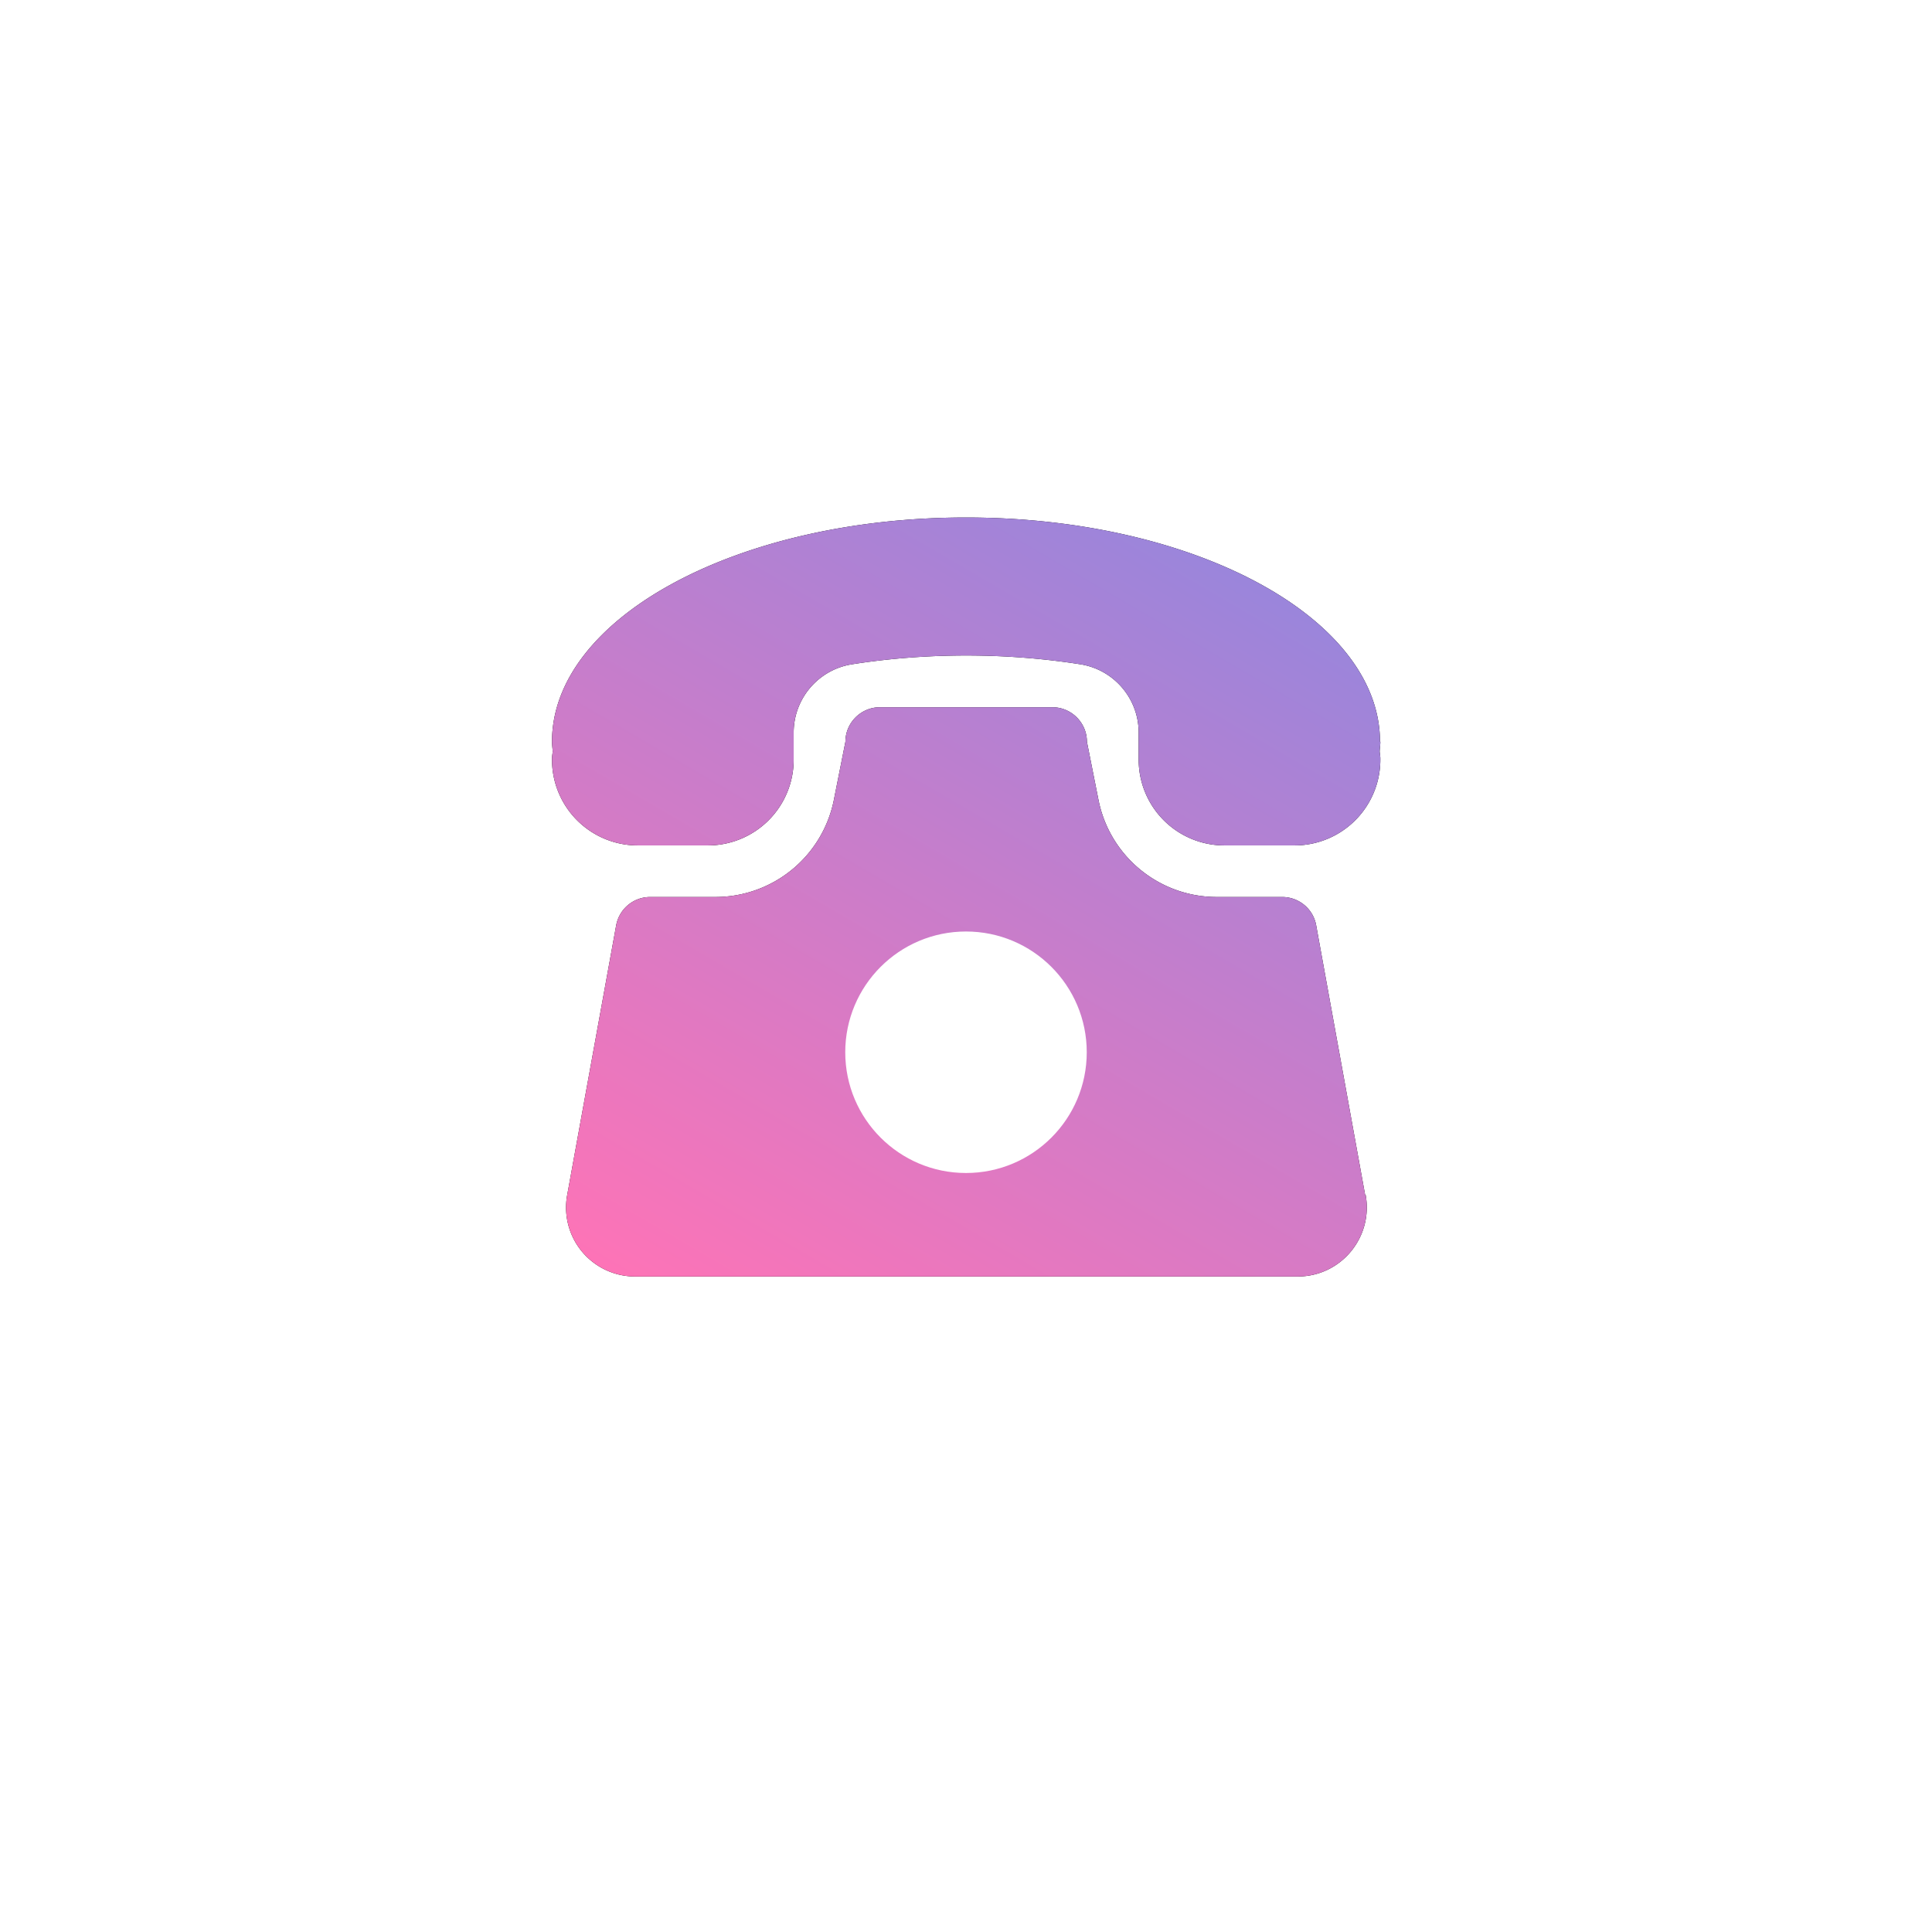
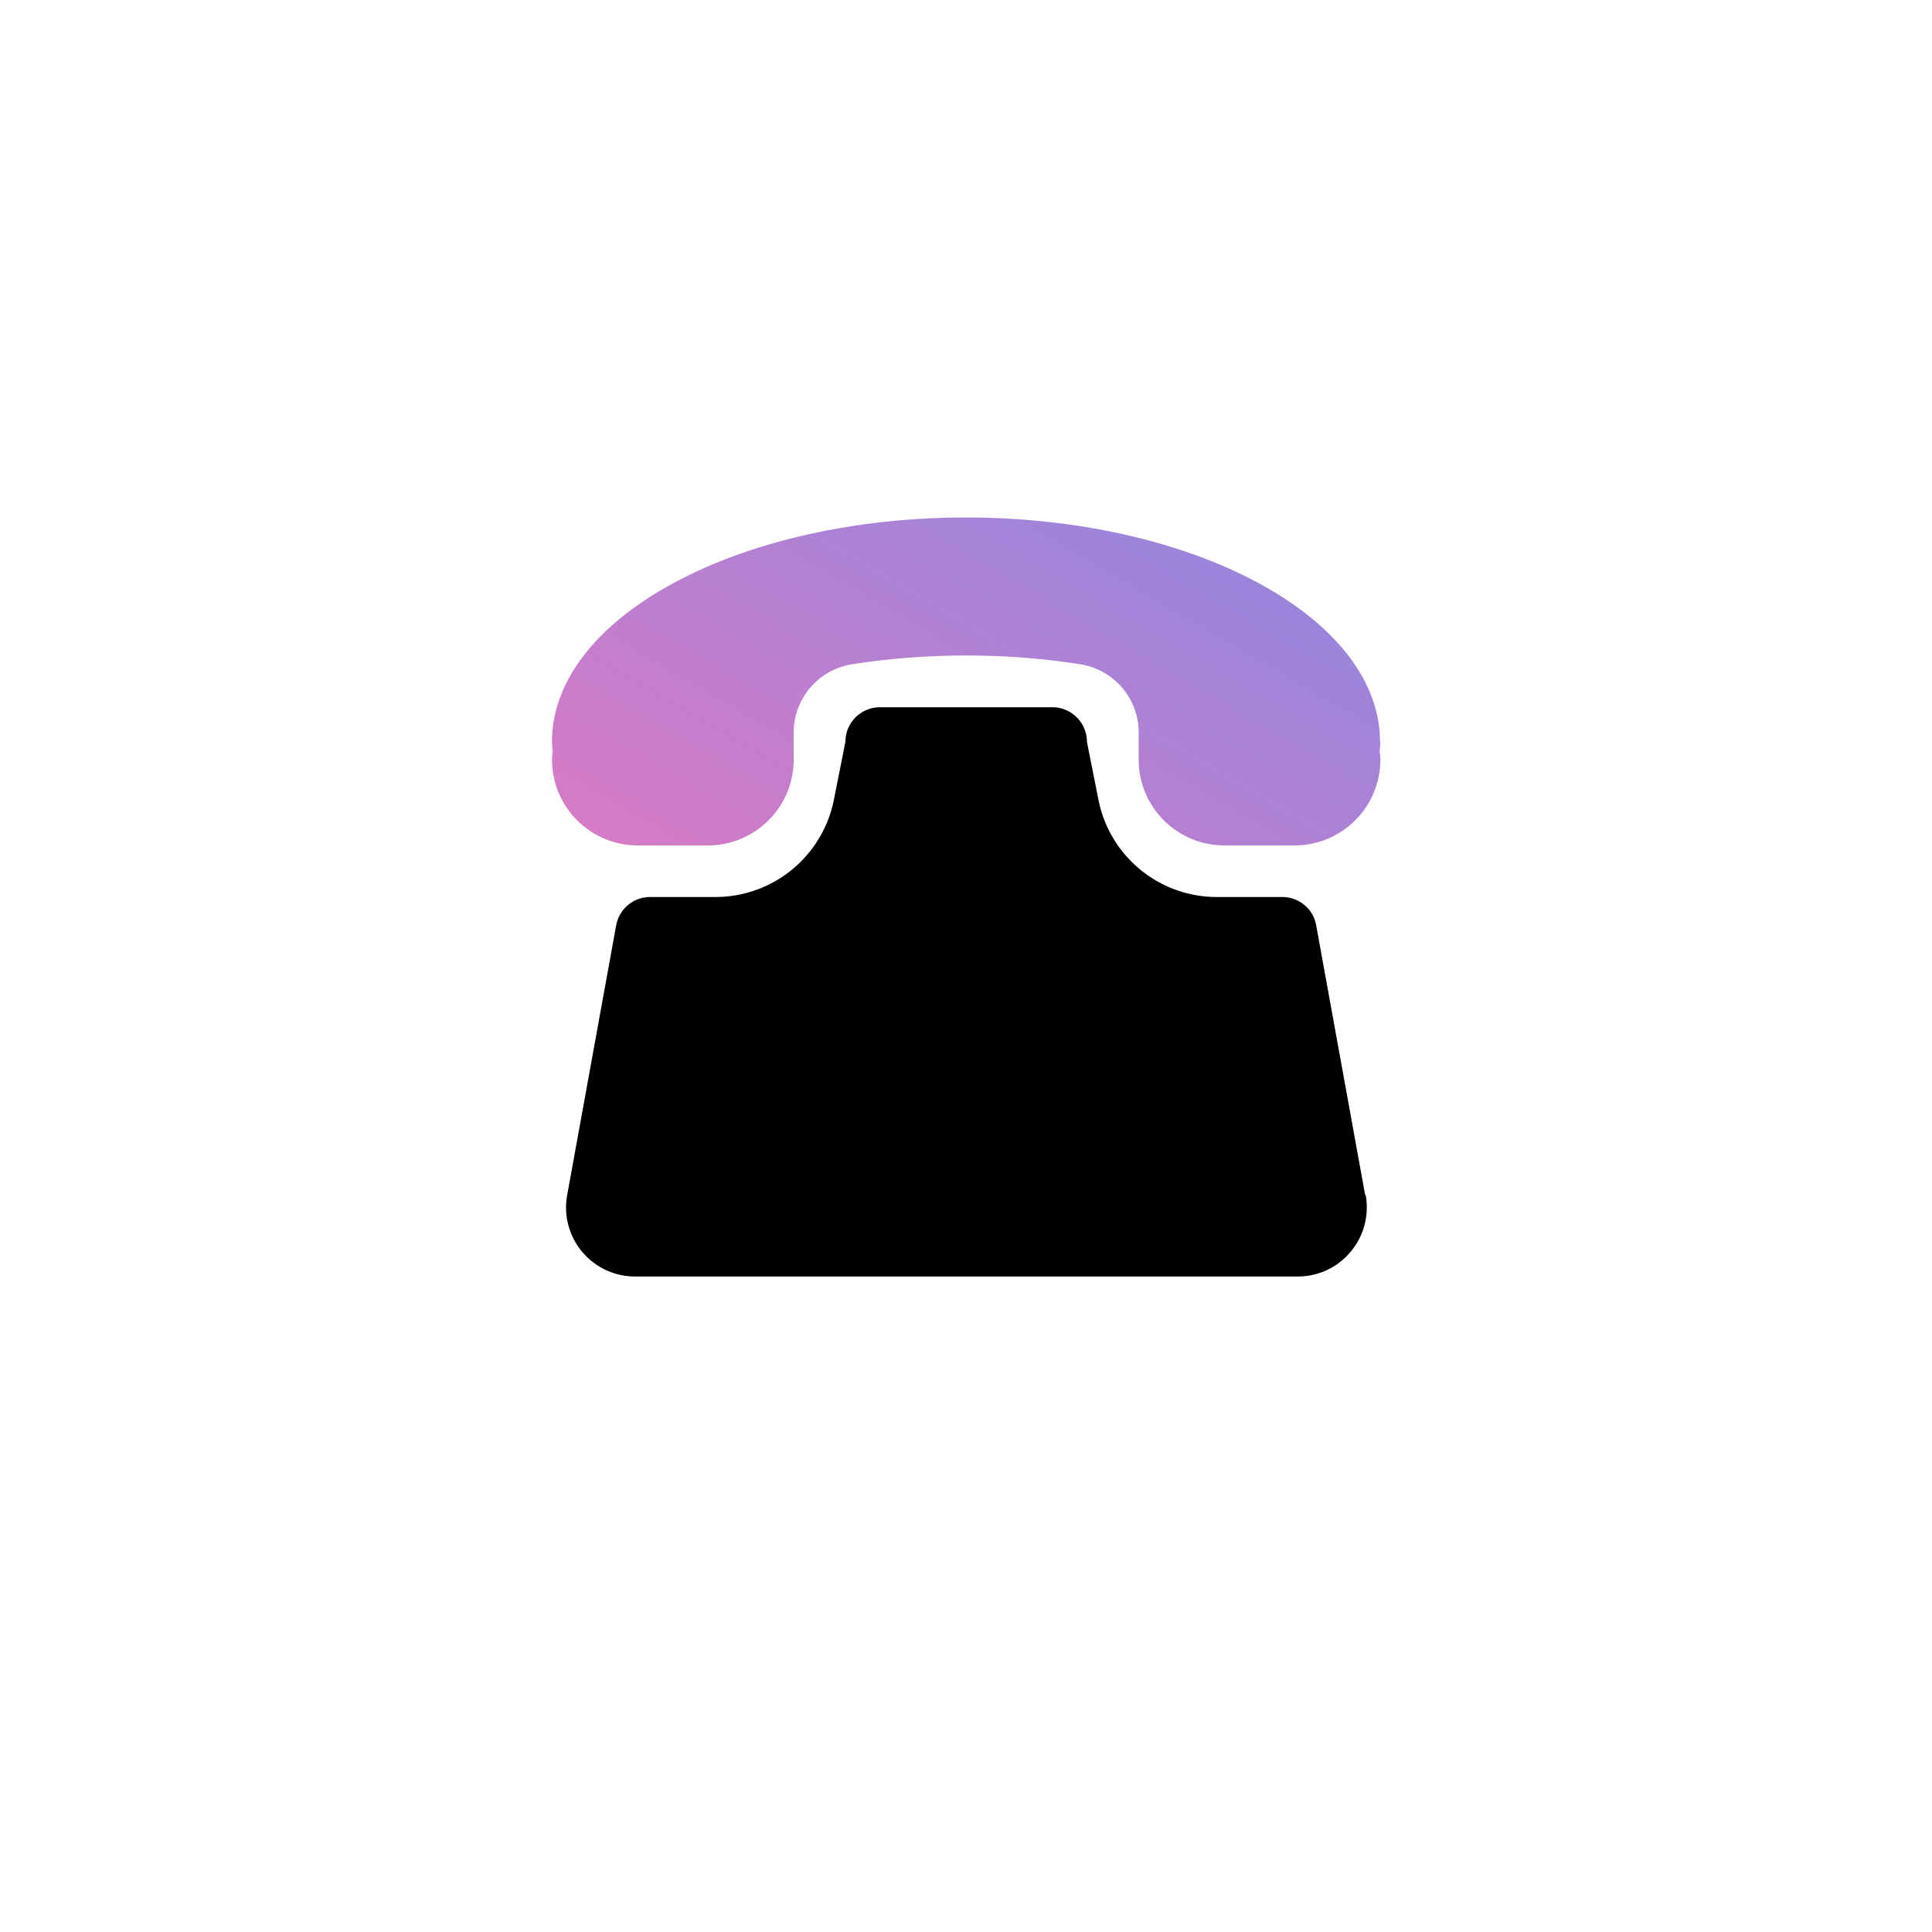
<svg xmlns="http://www.w3.org/2000/svg" id="Layer_2" data-name="Layer 2" viewBox="0 0 112 112">
  <defs>
    <linearGradient id="New_Gradient_Swatch" x1="84.76" x2="31.76" y1="44.94" y2="55.13" data-name="New Gradient Swatch" gradientTransform="rotate(131.06 55.915 52.395)skewX(-.08)" gradientUnits="userSpaceOnUse">
      <stop offset="0" stop-color="#ff73b6" />
      <stop offset="1" stop-color="#9b85db" />
    </linearGradient>
    <filter id="drop-shadow-1" filterUnits="userSpaceOnUse">
      <feOffset dy="4" />
      <feGaussianBlur result="blur" stdDeviation="4" />
      <feFlood flood-color="#000" flood-opacity=".25" />
      <feComposite in2="blur" operator="in" />
      <feComposite in="SourceGraphic" />
    </filter>
    <style>.cls-1{fill:url(#New_Gradient_Swatch)}</style>
  </defs>
  <g id="Layer_5" data-name="Layer 5">
    <g id="Services-Service">
      <circle cx="56" cy="52" r="44" style="fill:#fff;filter:url(#drop-shadow-1)" />
      <path d="M79.14 69.28 76.3 53.64c-.17-.95-1-1.64-1.97-1.64h-3.79c-3.34 0-6.21-2.36-6.86-5.63L63.01 43c0-1.1-.9-2-2-2h-10c-1.1 0-2 .9-2 2l-.67 3.37A7 7 0 0 1 41.48 52h-3.79c-.97 0-1.79.69-1.97 1.64l-2.84 15.64A4 4 0 0 0 36.82 74h38.41c2.5 0 4.38-2.26 3.94-4.72Z" />
-       <path d="M80 43c0-7.18-10.75-13-24-13s-24 5.82-24 13c0 .19.03.37.04.56-.01.14-.04.27-.04.41v.07a4.97 4.97 0 0 0 4.97 4.97h4.07a4.97 4.97 0 0 0 4.97-4.97v-1.57c0-1.97 1.43-3.65 3.38-3.96 2.1-.33 4.32-.51 6.62-.51s4.52.18 6.62.51c1.95.31 3.38 1.99 3.38 3.96v1.57a4.97 4.97 0 0 0 4.97 4.97h4.07a4.97 4.97 0 0 0 4.97-4.97v-.07c0-.14-.03-.27-.04-.41.01-.19.04-.37.04-.56Z" />
-       <path d="M79.14 69.28 76.3 53.64c-.17-.95-1-1.64-1.97-1.64h-3.79c-3.34 0-6.21-2.36-6.86-5.63L63.01 43c0-1.1-.9-2-2-2h-10c-1.1 0-2 .9-2 2l-.67 3.37A7 7 0 0 1 41.48 52h-3.79c-.97 0-1.79.69-1.97 1.64l-2.84 15.64A4 4 0 0 0 36.82 74h38.41c2.5 0 4.38-2.26 3.94-4.72Z" class="cls-1" />
      <path d="M80 43c0-7.18-10.75-13-24-13s-24 5.82-24 13c0 .19.03.37.04.56-.01.14-.04.27-.04.41v.07a4.97 4.97 0 0 0 4.97 4.97h4.07a4.97 4.97 0 0 0 4.97-4.97v-1.57c0-1.97 1.43-3.65 3.38-3.96 2.1-.33 4.32-.51 6.62-.51s4.52.18 6.62.51c1.95.31 3.38 1.99 3.38 3.96v1.57a4.97 4.97 0 0 0 4.97 4.97h4.07a4.97 4.97 0 0 0 4.97-4.97v-.07c0-.14-.03-.27-.04-.41.01-.19.04-.37.04-.56Z" class="cls-1" />
-       <circle cx="56" cy="61" r="7" style="fill:#fff" />
    </g>
  </g>
</svg>